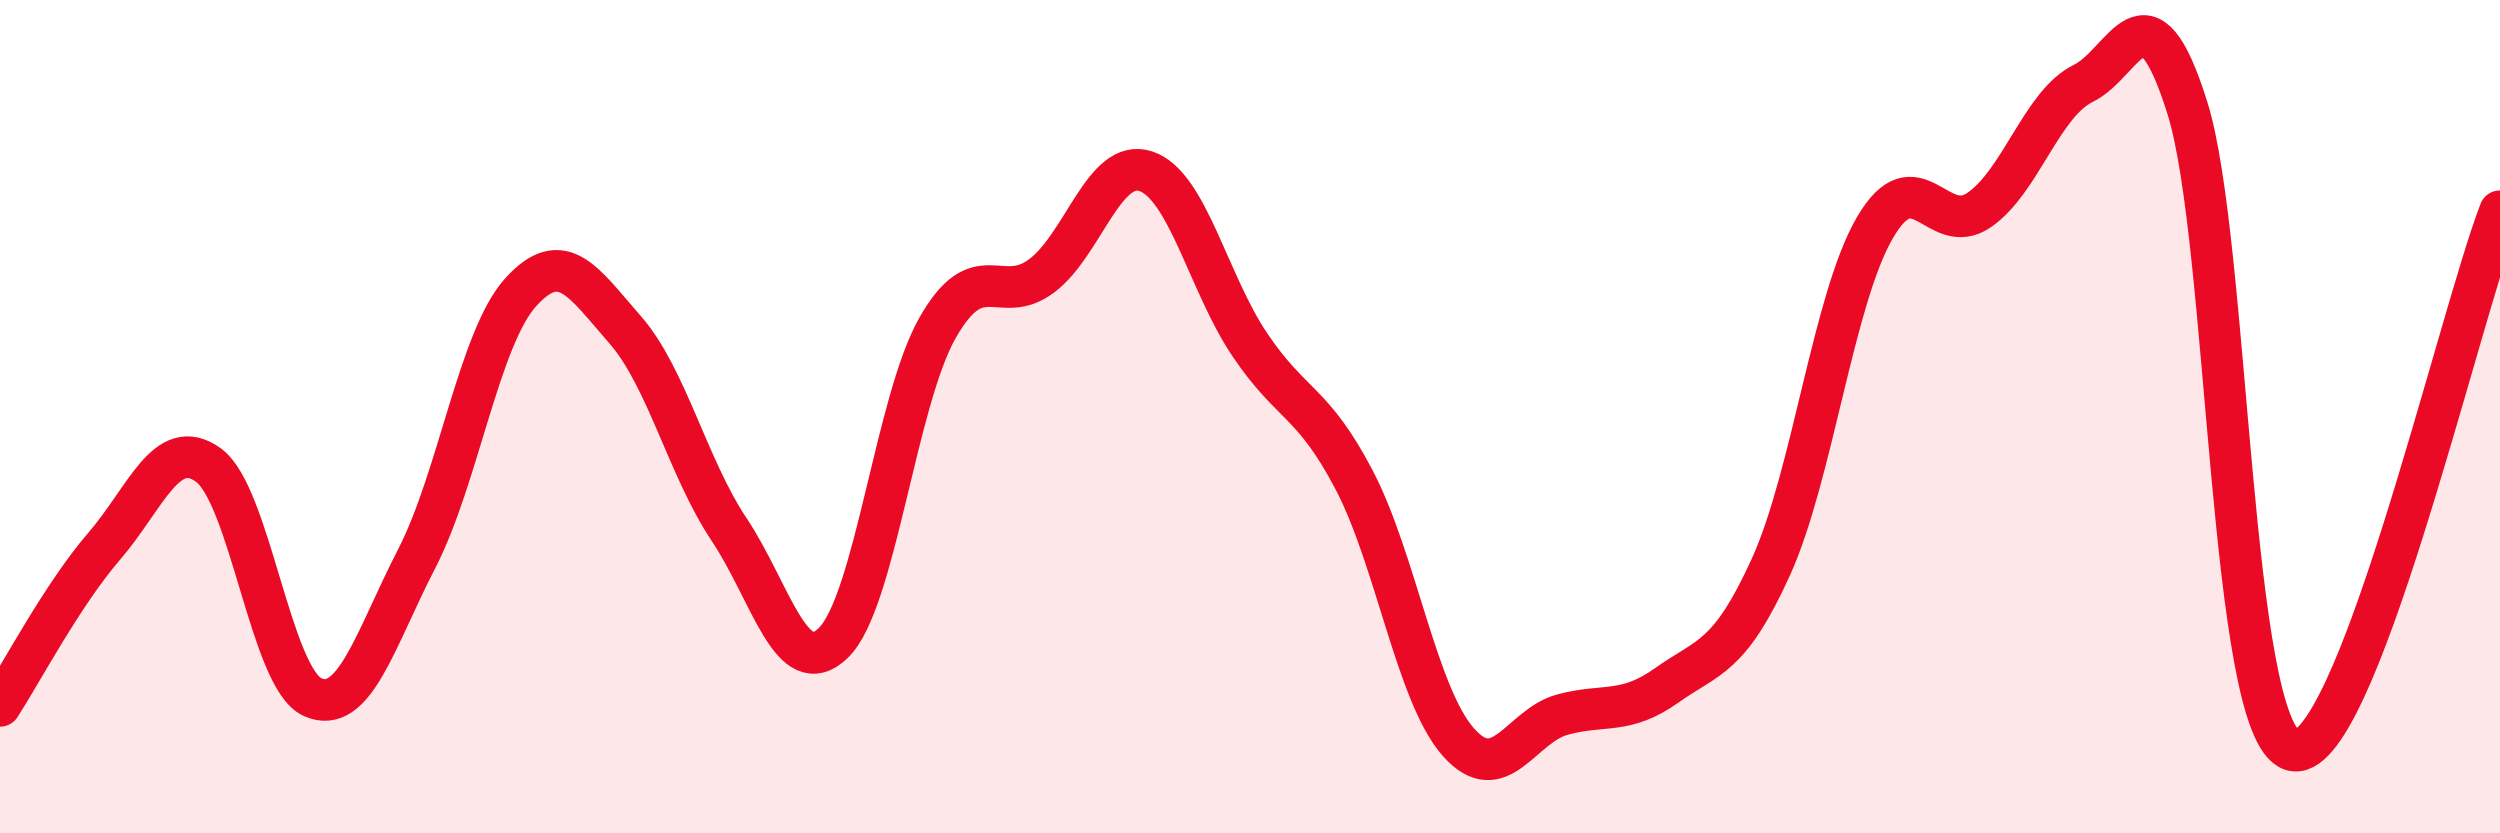
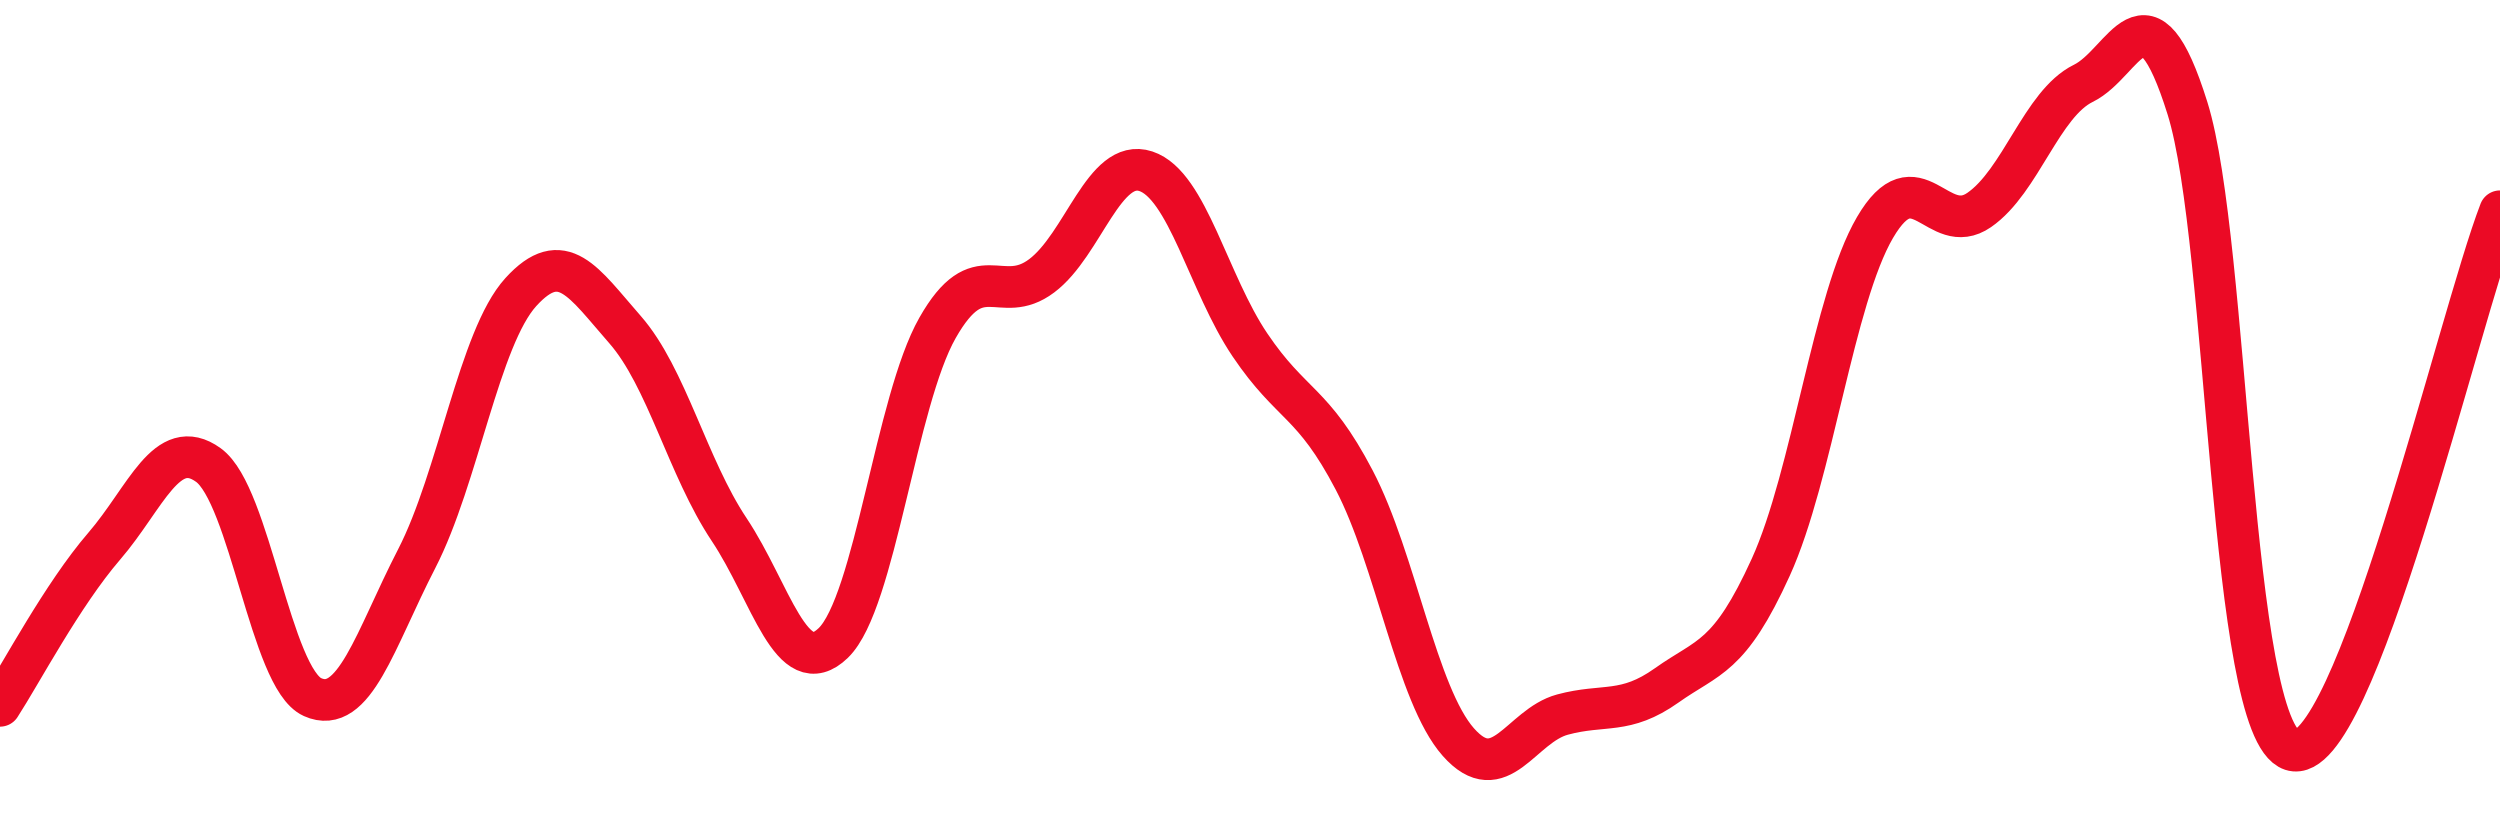
<svg xmlns="http://www.w3.org/2000/svg" width="60" height="20" viewBox="0 0 60 20">
-   <path d="M 0,16.94 C 0.5,16.17 1.5,14.27 2.5,13.11 C 3.5,11.95 4,10.44 5,11.16 C 6,11.88 6.5,16.28 7.5,16.73 C 8.5,17.18 9,15.35 10,13.41 C 11,11.47 11.5,8.11 12.5,7.01 C 13.5,5.91 14,6.77 15,7.91 C 16,9.05 16.5,11.21 17.5,12.71 C 18.5,14.21 19,16.4 20,15.43 C 21,14.46 21.5,9.63 22.5,7.87 C 23.5,6.11 24,7.37 25,6.62 C 26,5.87 26.5,3.78 27.5,4.11 C 28.5,4.44 29,6.8 30,8.28 C 31,9.76 31.5,9.61 32.5,11.52 C 33.5,13.43 34,16.68 35,17.81 C 36,18.94 36.5,17.42 37.5,17.15 C 38.5,16.88 39,17.16 40,16.45 C 41,15.74 41.5,15.81 42.5,13.61 C 43.5,11.41 44,7.17 45,5.46 C 46,3.75 46.5,5.73 47.5,5.04 C 48.5,4.35 49,2.49 50,2 C 51,1.51 51.5,-0.6 52.5,2.6 C 53.5,5.8 53.5,17.51 55,18 C 56.5,18.49 59,7.66 60,5.07L60 20L0 20Z" fill="#EB0A25" opacity="0.1" stroke-linecap="round" stroke-linejoin="round" />
  <path d="M 0,16.94 C 0.5,16.17 1.5,14.27 2.5,13.11 C 3.5,11.95 4,10.44 5,11.16 C 6,11.88 6.5,16.28 7.5,16.73 C 8.5,17.18 9,15.35 10,13.41 C 11,11.47 11.5,8.11 12.5,7.01 C 13.5,5.91 14,6.77 15,7.91 C 16,9.05 16.5,11.21 17.5,12.71 C 18.5,14.21 19,16.4 20,15.43 C 21,14.46 21.5,9.63 22.5,7.87 C 23.5,6.11 24,7.37 25,6.62 C 26,5.87 26.5,3.78 27.5,4.11 C 28.5,4.44 29,6.8 30,8.28 C 31,9.76 31.5,9.61 32.5,11.52 C 33.5,13.43 34,16.68 35,17.81 C 36,18.94 36.5,17.42 37.5,17.15 C 38.5,16.88 39,17.16 40,16.45 C 41,15.74 41.5,15.81 42.5,13.61 C 43.5,11.41 44,7.17 45,5.46 C 46,3.75 46.5,5.73 47.5,5.04 C 48.5,4.35 49,2.49 50,2 C 51,1.51 51.5,-0.6 52.5,2.6 C 53.5,5.8 53.5,17.51 55,18 C 56.5,18.49 59,7.66 60,5.07" stroke="#EB0A25" stroke-width="1" fill="none" stroke-linecap="round" stroke-linejoin="round" />
</svg>